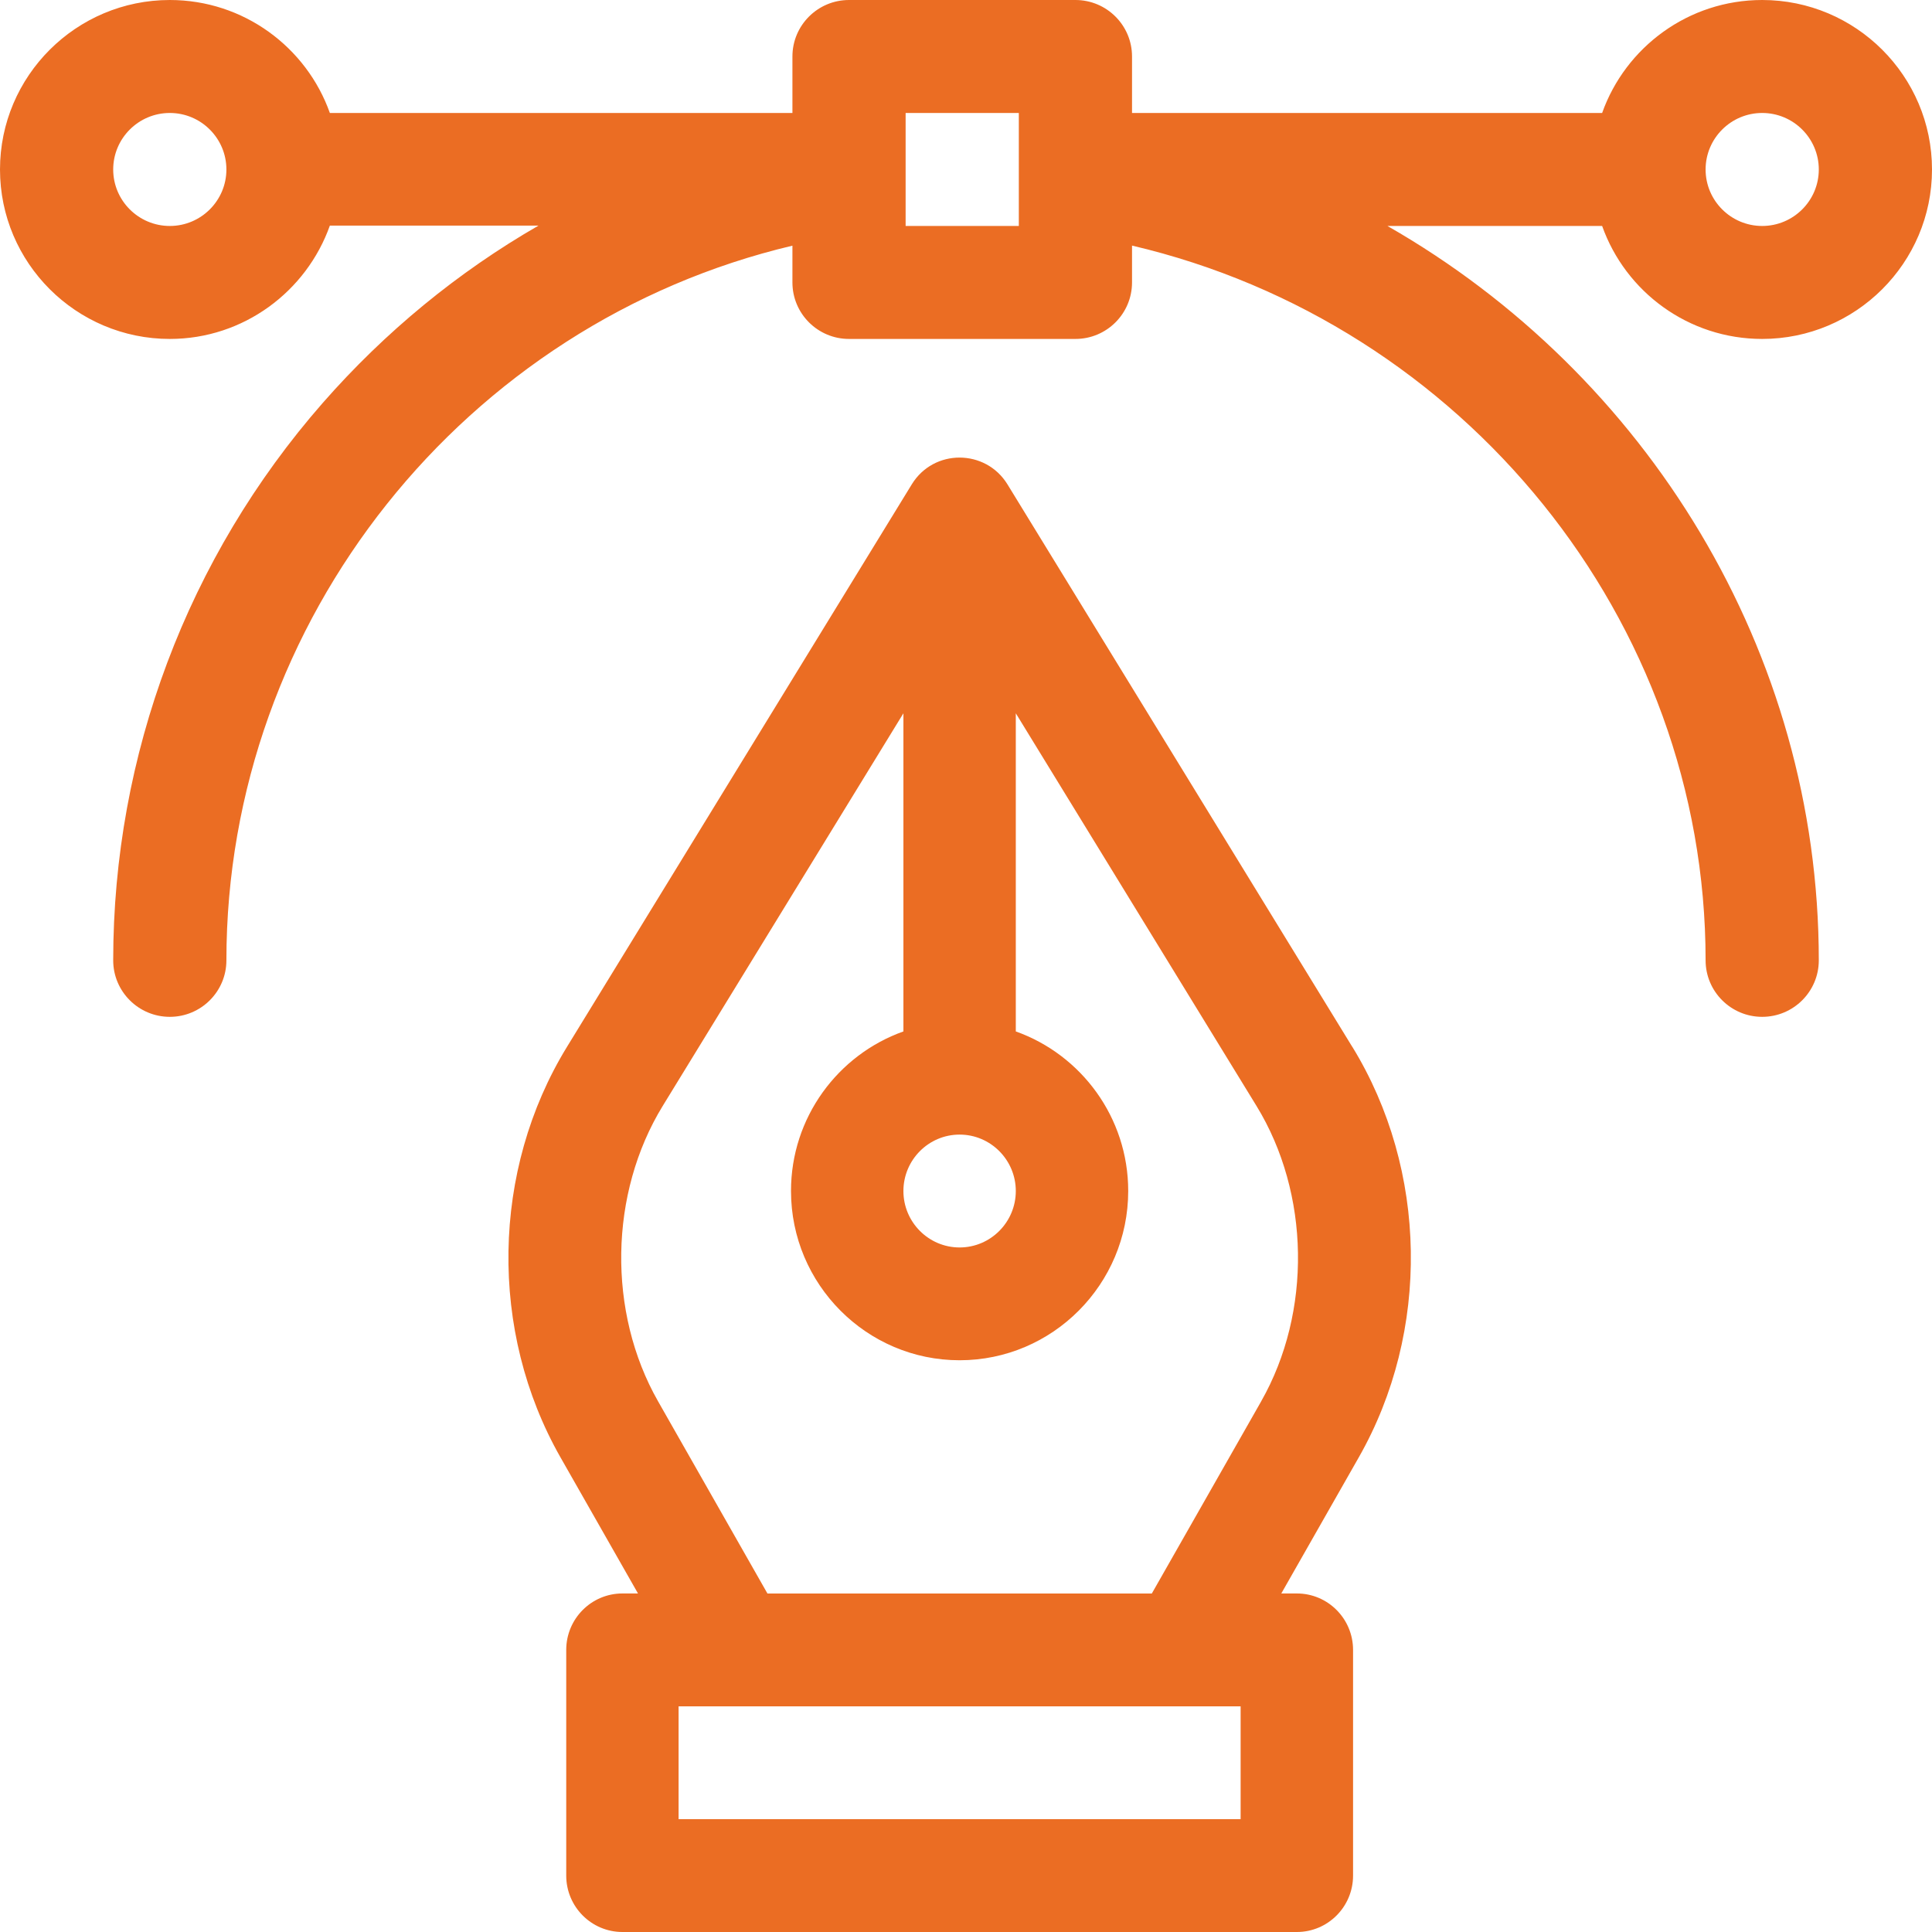
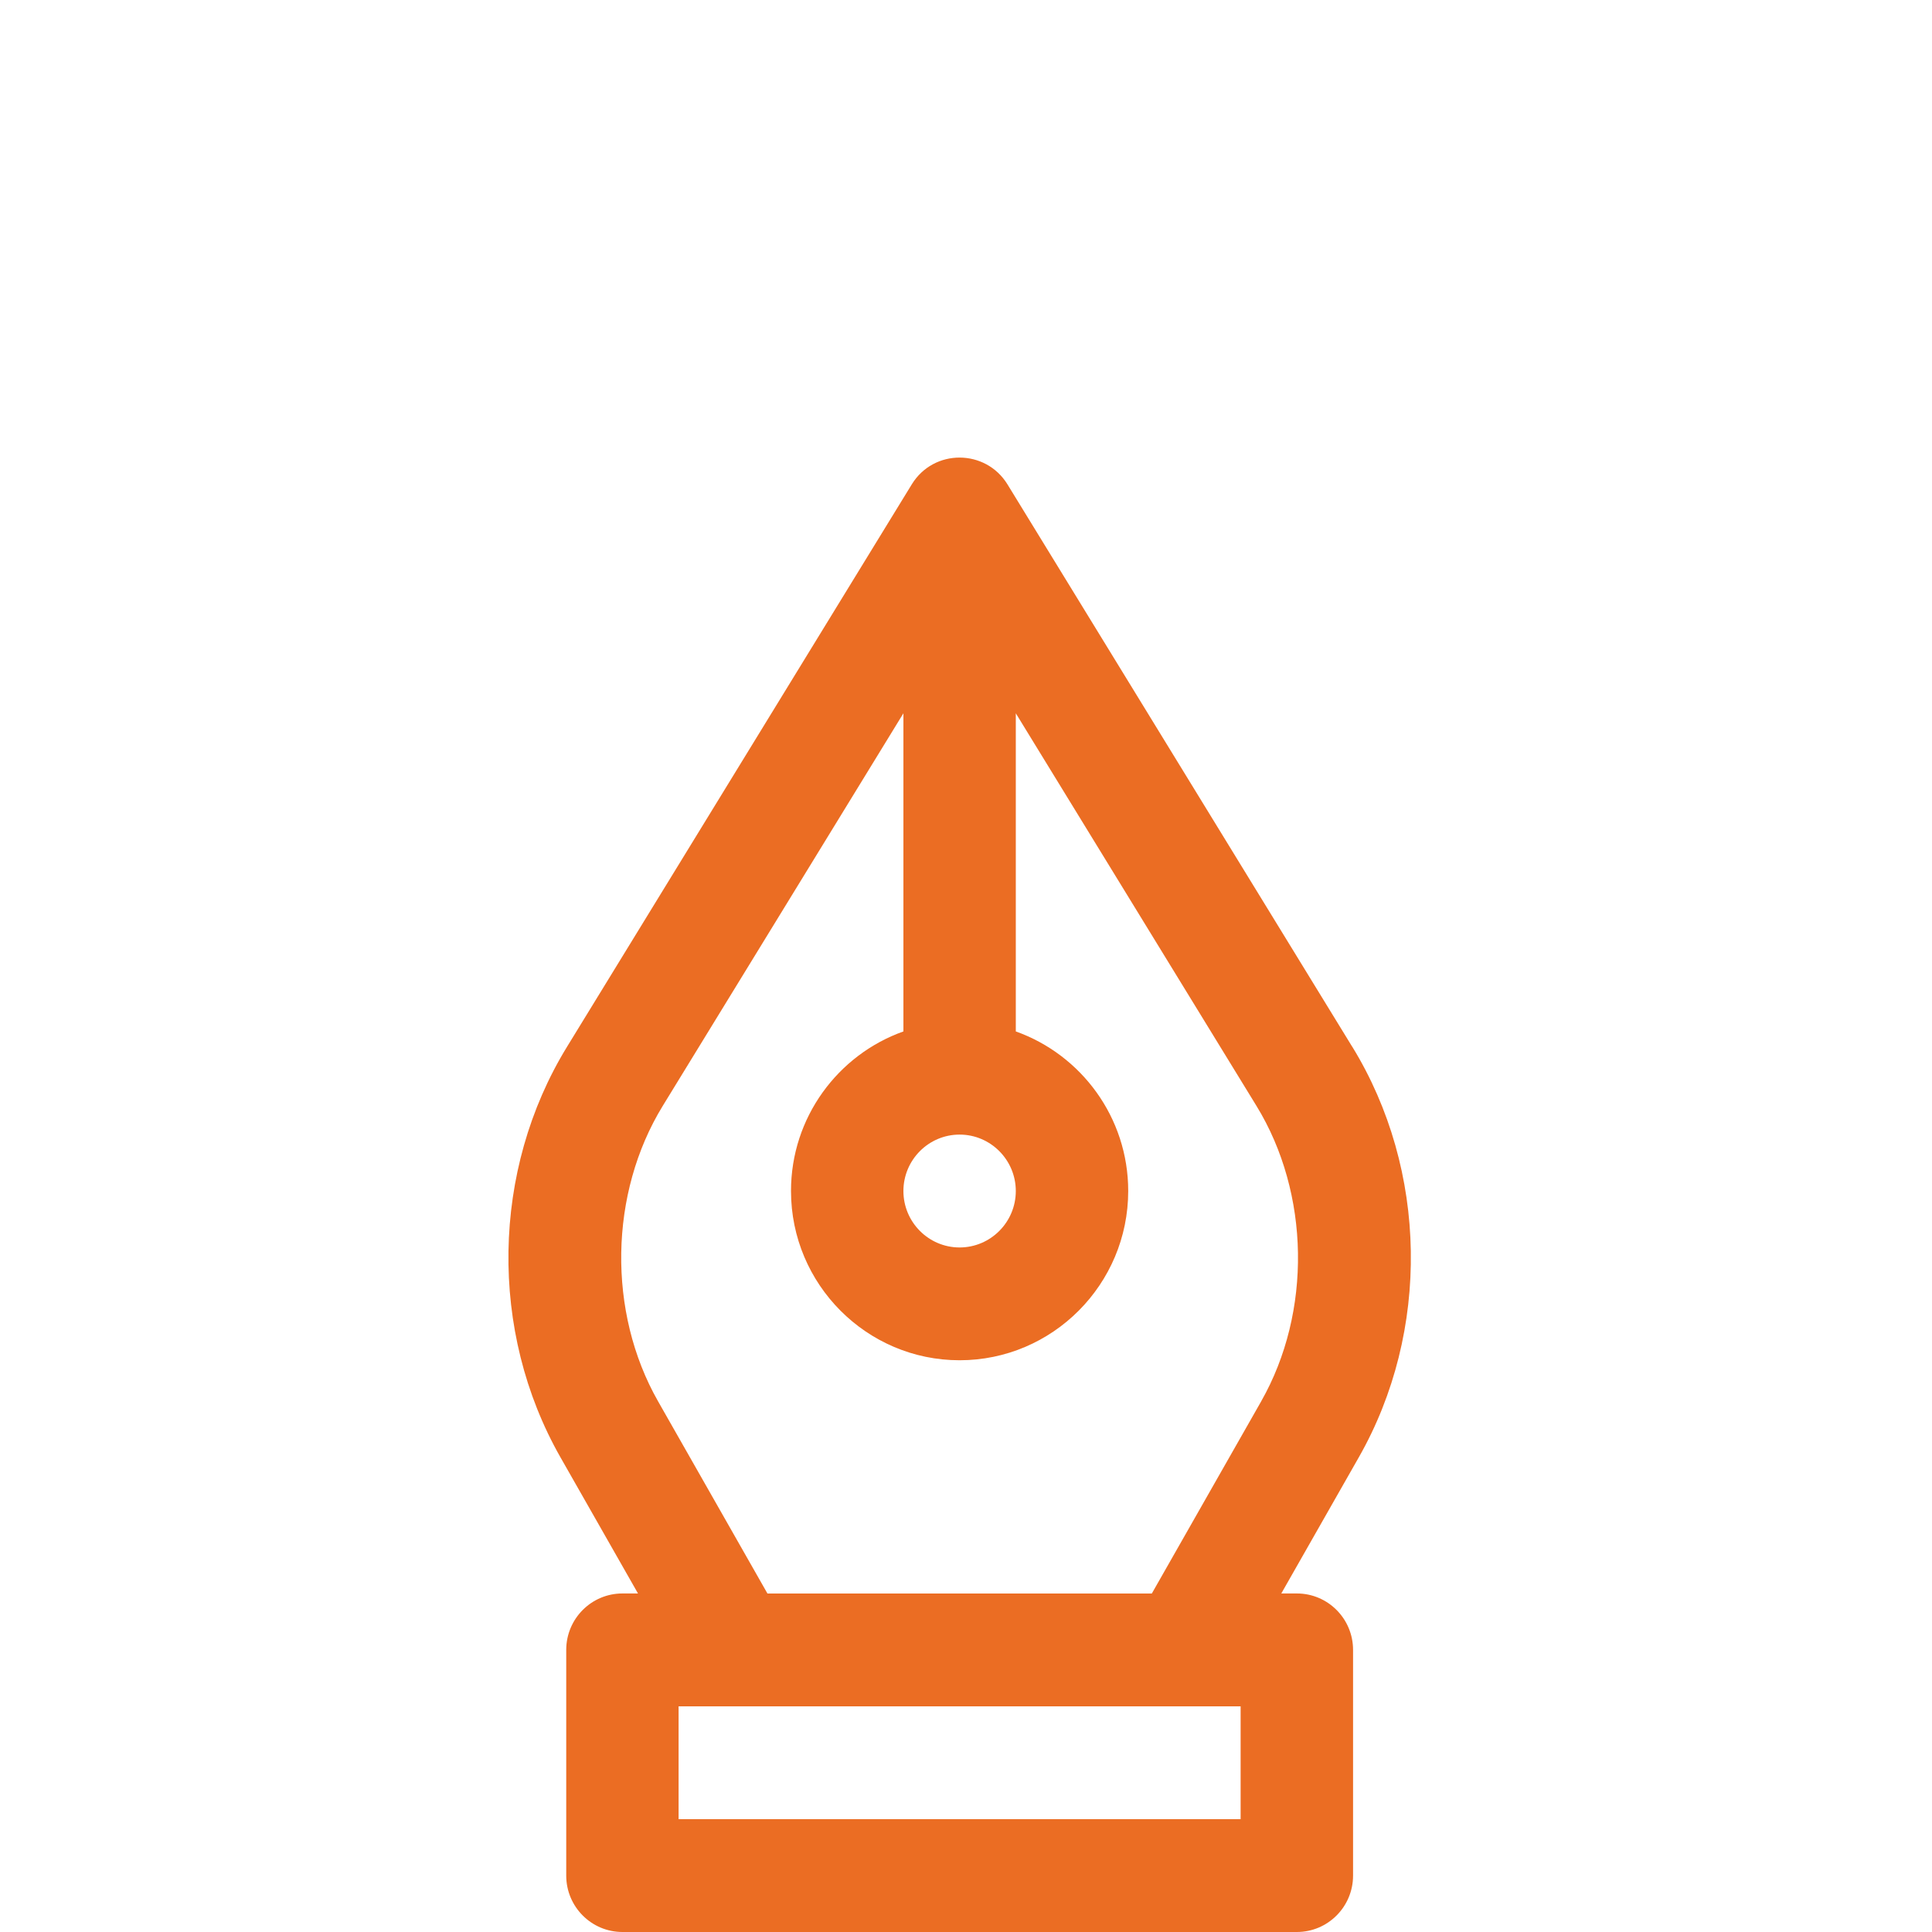
<svg xmlns="http://www.w3.org/2000/svg" width="76" height="76" viewBox="0 0 76 76" fill="none">
-   <path d="M69.32 13.333C73.003 13.333 76 10.342 76 6.667C76 2.991 73.003 0 69.32 0C66.418 0 63.942 1.858 63.024 4.444H44.531V2.222C44.531 0.996 43.534 0 42.305 0H33.398C32.169 0 31.172 0.996 31.172 2.222V4.444H12.976C12.058 1.858 9.583 0 6.68 0C2.997 0 0 2.991 0 6.667C0 10.342 2.997 13.333 6.68 13.333C9.583 13.333 12.058 11.461 12.976 8.874H21.185C18.019 10.696 15.145 13.055 12.697 15.849C7.38 21.919 4.453 29.707 4.453 37.778C4.453 39.004 5.451 40 6.68 40C7.909 40 8.906 39.004 8.906 37.778C8.906 24.363 18.313 12.705 31.172 9.664V11.111C31.172 12.338 32.169 13.333 33.398 13.333H42.305C43.534 13.333 44.531 12.338 44.531 11.111V9.661C57.56 12.711 67.094 24.376 67.094 37.778C67.094 39.004 68.091 40 69.32 40C70.549 40 71.547 39.004 71.547 37.778C71.547 25.627 64.766 14.716 54.579 8.889H63.024C63.942 11.476 66.417 13.333 69.32 13.333ZM69.32 4.444C70.548 4.444 71.547 5.441 71.547 6.667C71.547 7.892 70.548 8.889 69.32 8.889C68.093 8.889 67.094 7.892 67.094 6.667C67.094 5.441 68.093 4.444 69.32 4.444ZM6.68 8.889C5.452 8.889 4.453 7.892 4.453 6.667C4.453 5.441 5.452 4.444 6.68 4.444C7.907 4.444 8.906 5.441 8.906 6.667C8.906 7.892 7.907 8.889 6.68 8.889ZM40.078 8.889H35.625V4.444H40.078V8.889Z" fill="#EB6D23" />
  <path d="M53.195 41.18L39.632 19.055C38.776 17.658 36.733 17.639 35.866 19.055L22.304 41.18C19.328 46.035 19.227 52.373 22.047 57.327L25.097 62.683H24.485C23.265 62.683 22.274 63.677 22.274 64.903V73.781C22.274 75.006 23.265 76 24.485 76H51.015C52.236 76 53.226 75.006 53.226 73.781V64.903C53.226 63.677 52.236 62.683 51.015 62.683H50.403L53.453 57.325C56.273 52.371 56.172 46.032 53.197 41.179L53.195 41.18ZM37.748 44.632C38.967 44.632 39.959 45.628 39.959 46.852C39.959 48.076 38.967 49.072 37.748 49.072C36.53 49.072 35.538 48.076 35.538 46.852C35.538 45.628 36.53 44.632 37.748 44.632ZM48.803 71.562H26.694V67.123H48.803V71.562ZM49.612 55.125L45.31 62.684H30.189L25.887 55.125C23.888 51.614 23.962 46.945 26.069 43.506L35.538 28.059V40.574C32.964 41.49 31.116 43.956 31.116 46.85C31.116 50.522 34.092 53.509 37.748 53.509C41.405 53.509 44.381 50.522 44.381 46.85C44.381 43.958 42.533 41.49 39.959 40.574V28.059L49.428 43.506C51.535 46.945 51.609 51.614 49.611 55.125H49.612Z" fill="#EB6D23" />
</svg>